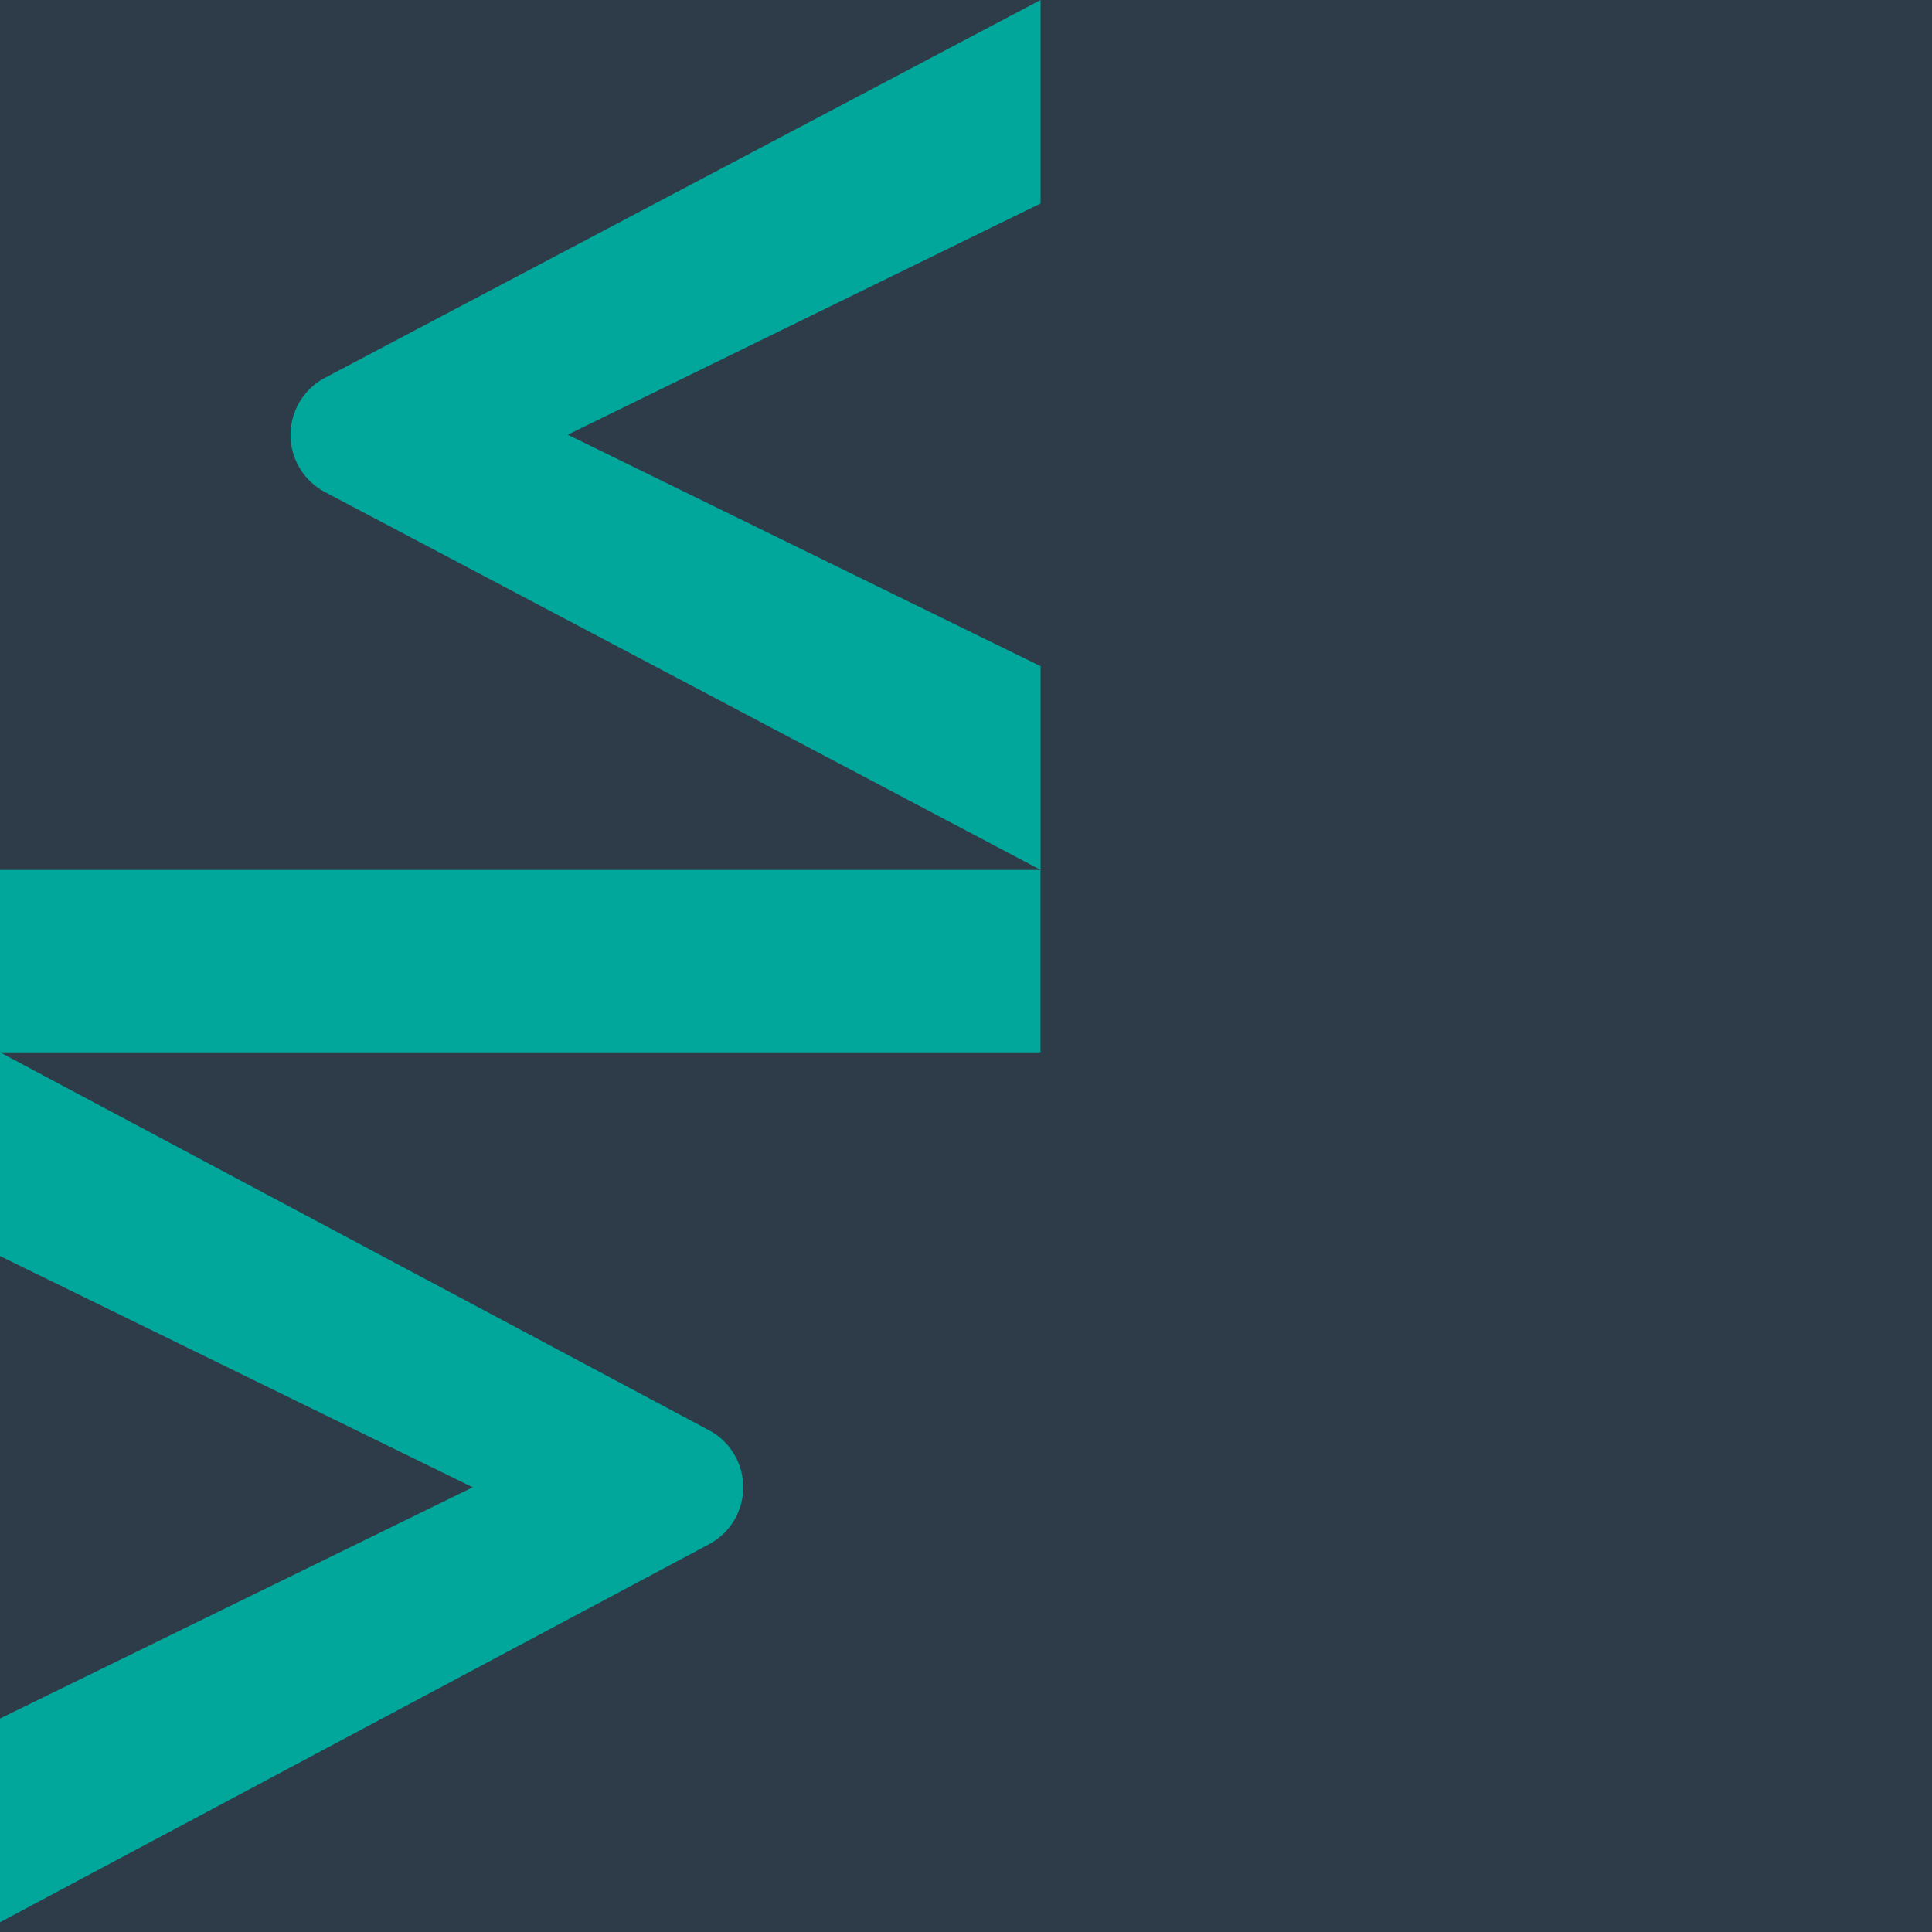
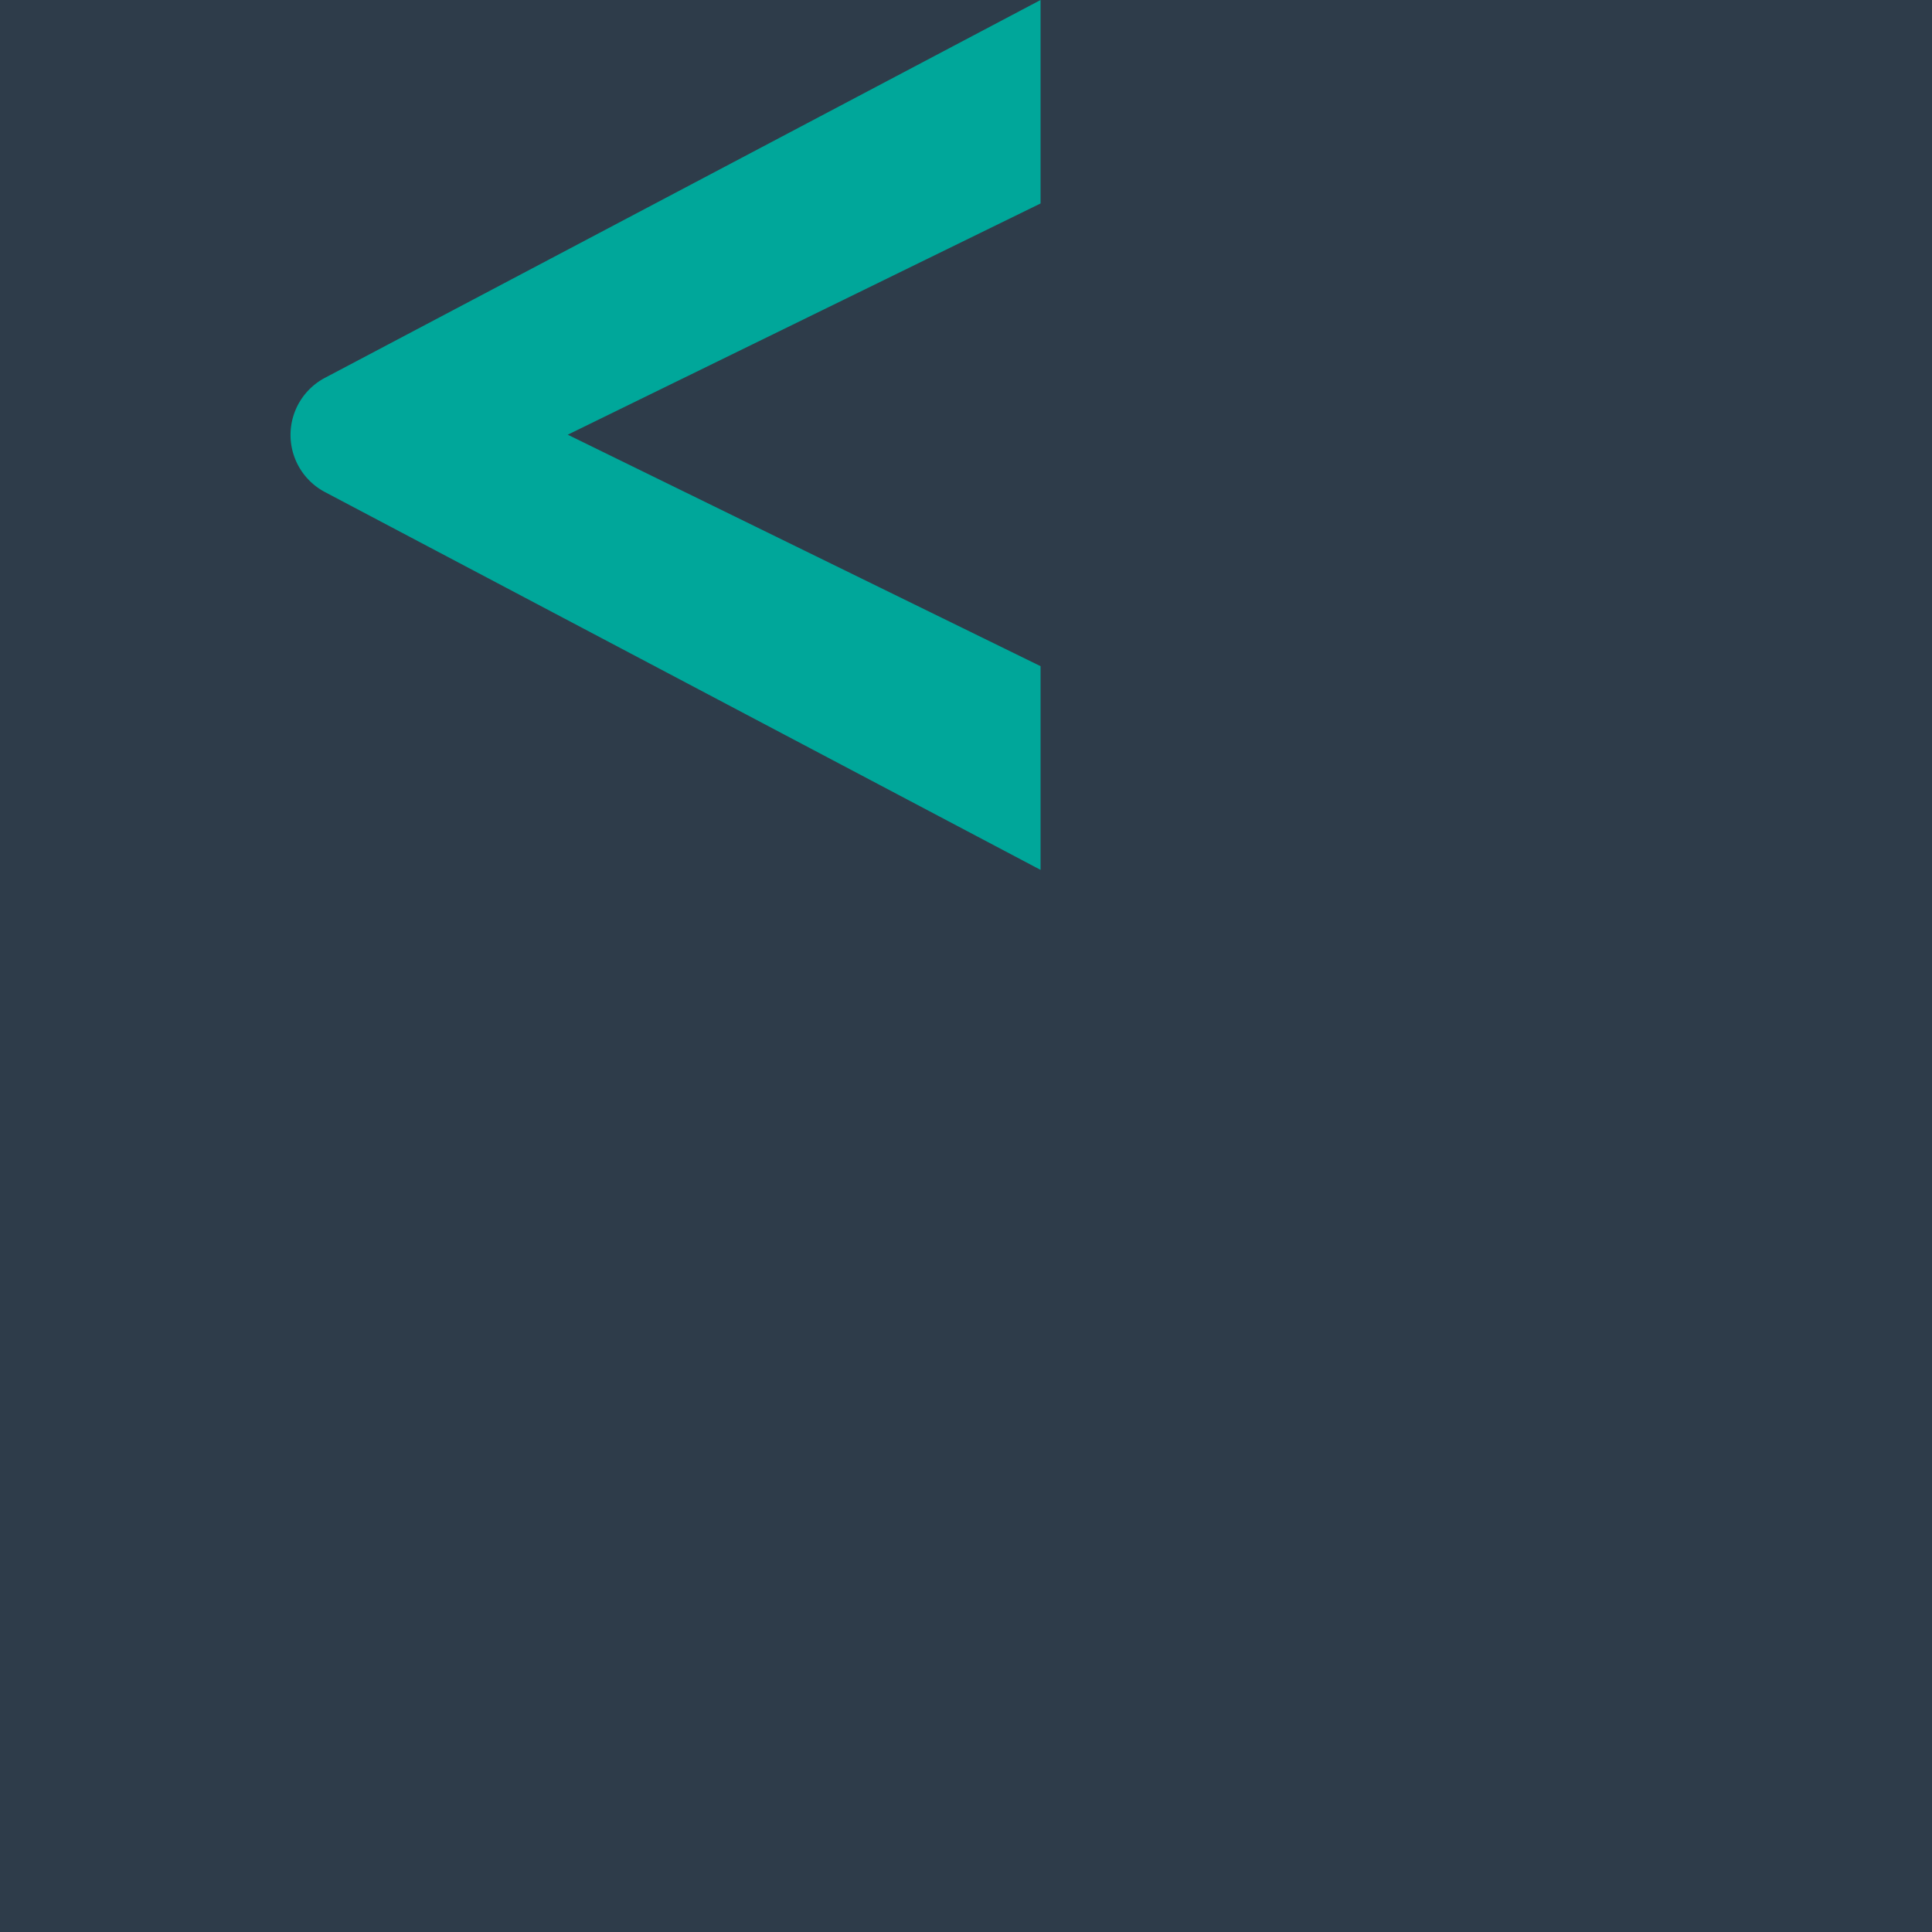
<svg xmlns="http://www.w3.org/2000/svg" width="32" height="32" viewBox="0 0 32 32">
  <g transform="translate(-8728 -2982)">
    <rect width="32" height="32" transform="translate(8728 2982)" fill="#2e3c4a" />
    <g transform="translate(8728 2982)">
-       <rect width="17.234" height="3.021" transform="translate(0 14.409)" fill="#00a79a" />
      <path d="M58.315,11.034,50.484,7.2l7.831-3.83V0L46.462,6.258a1.07,1.07,0,0,0,0,1.892l11.853,6.258Z" transform="translate(-41.08)" fill="#00a79a" />
-       <path d="M7.831,173.475,0,177.305v3.374l11.743-6.26a1.07,1.07,0,0,0,0-1.889L0,166.271v3.374Z" transform="translate(0 -148.841)" fill="#00a79a" />
    </g>
  </g>
</svg>